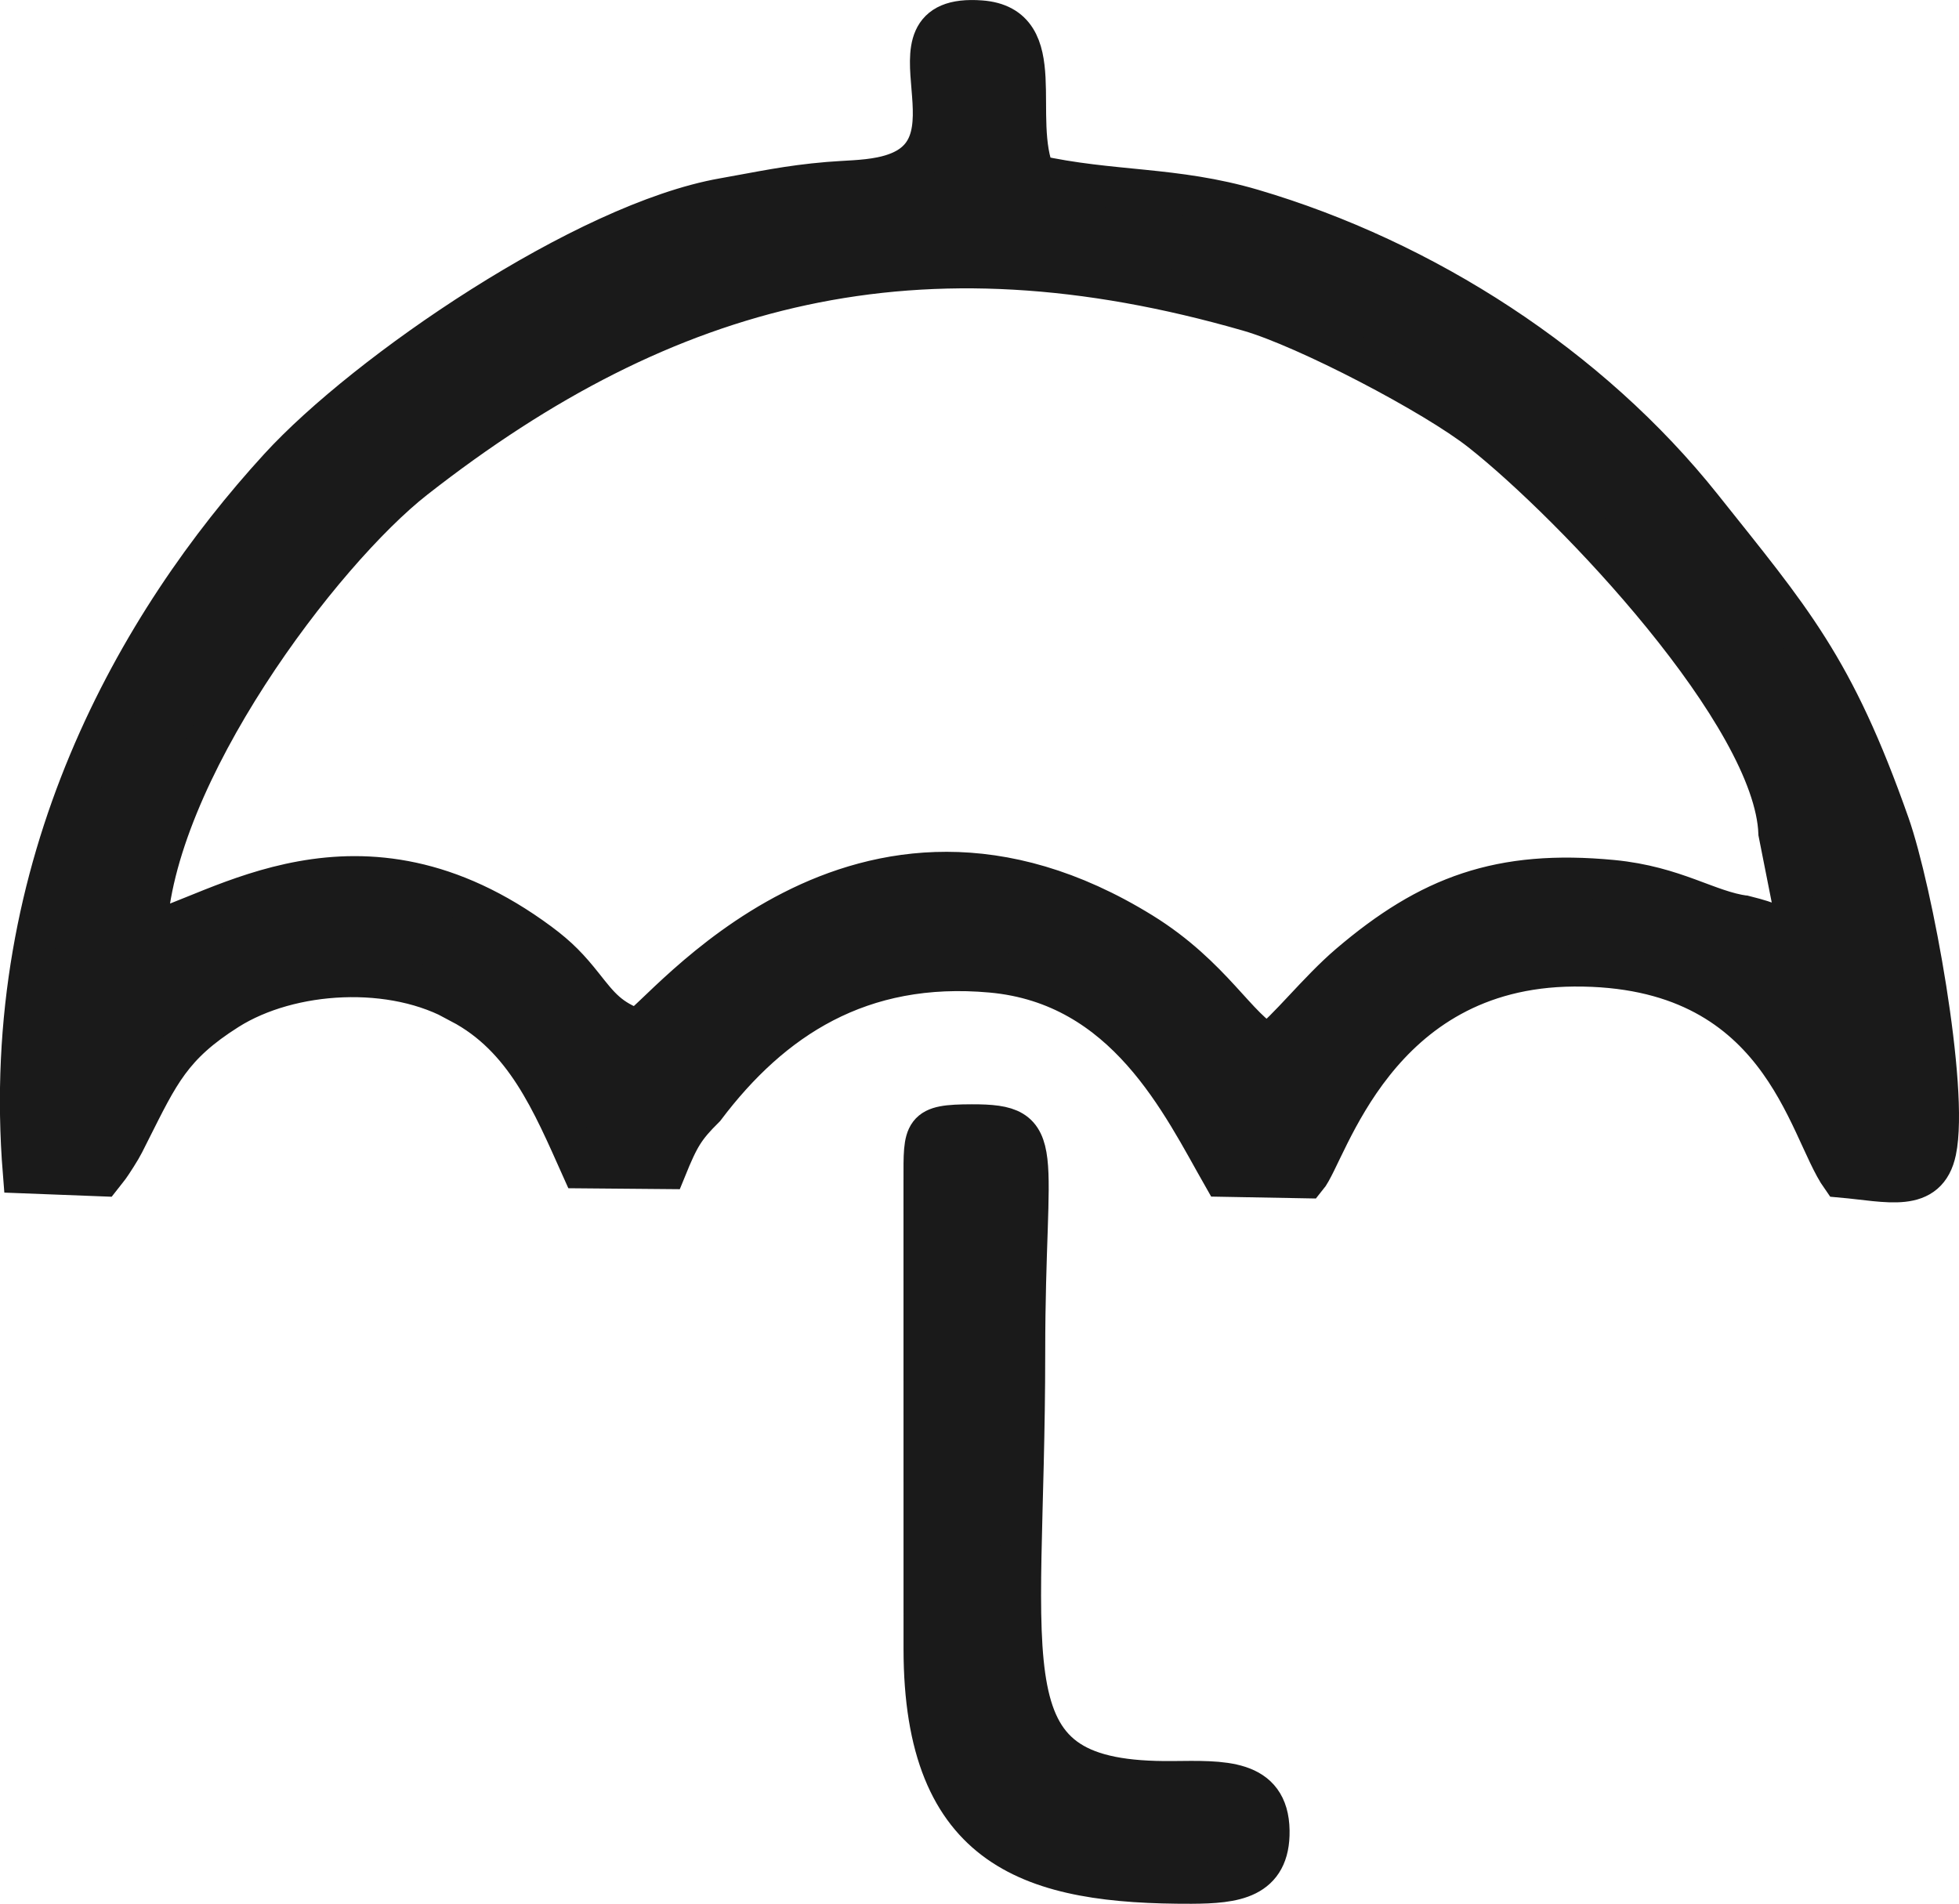
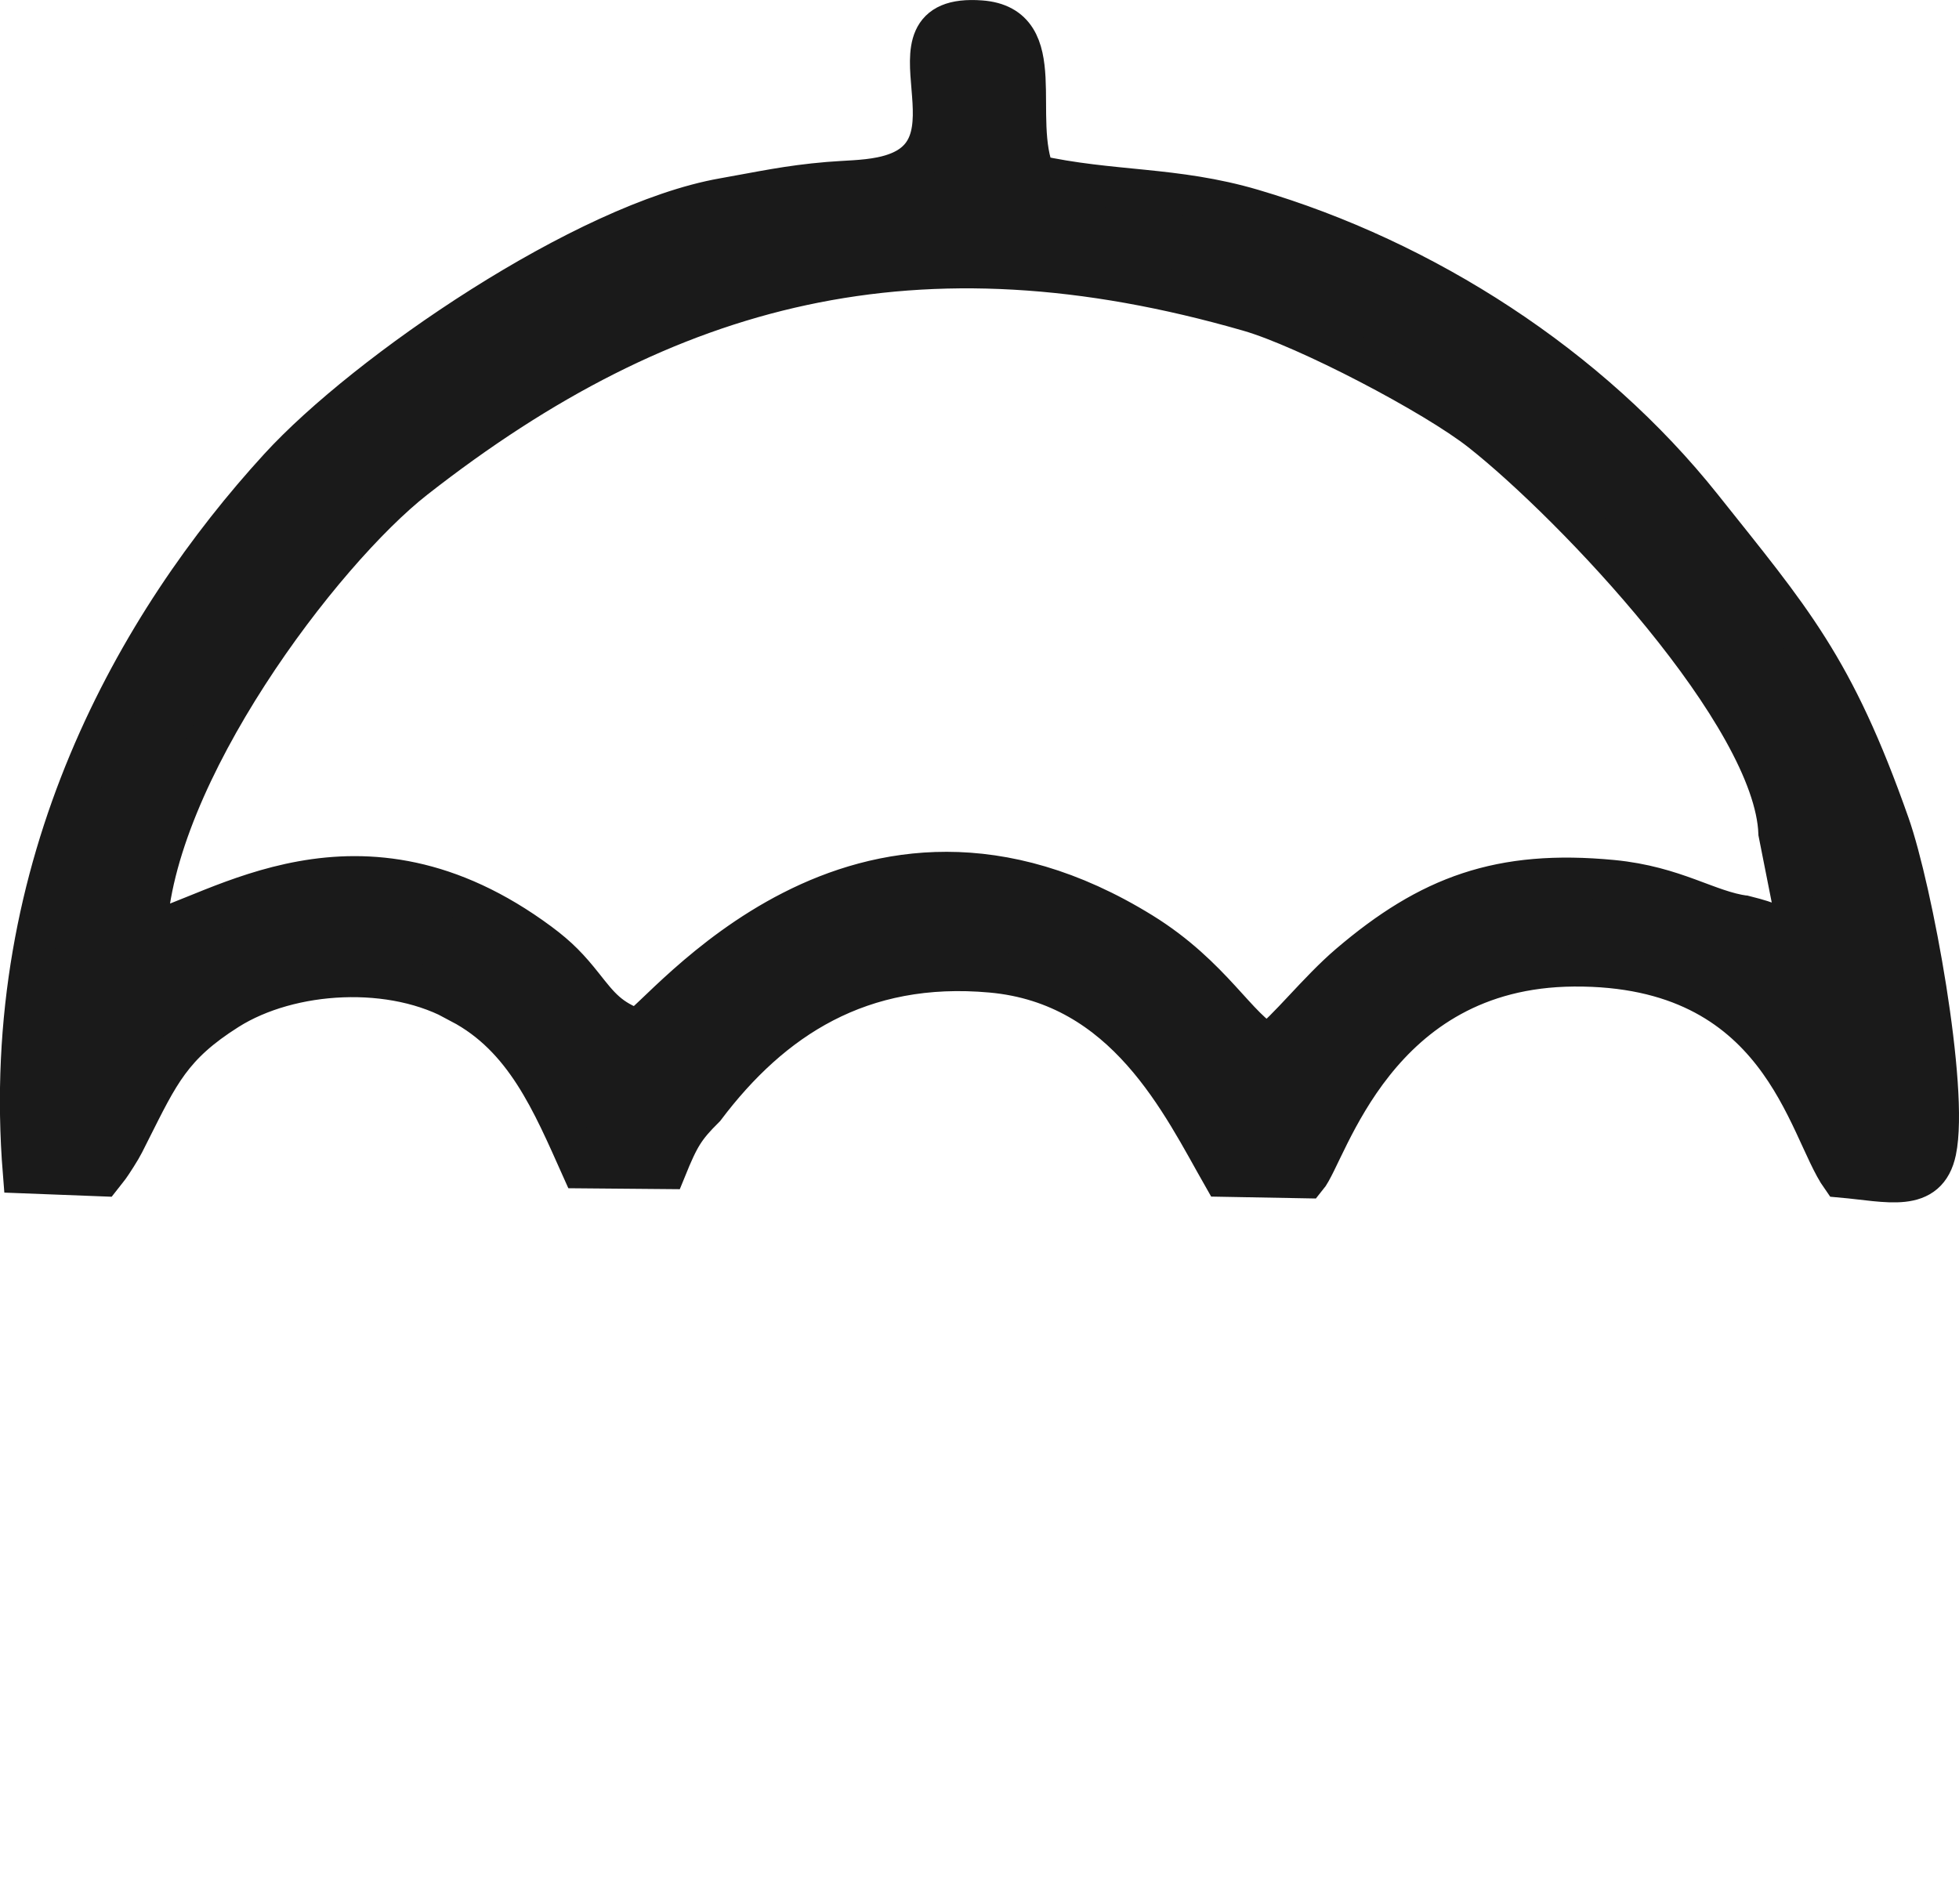
<svg xmlns="http://www.w3.org/2000/svg" xml:space="preserve" width="9.468mm" height="9.202mm" version="1.1" style="shape-rendering:geometricPrecision; text-rendering:geometricPrecision; image-rendering:optimizeQuality; fill-rule:evenodd; clip-rule:evenodd" viewBox="0 0 4594.35 4465.08">
  <defs>
    <style type="text/css">
   
    .str0 {stroke:#1A1A1A;stroke-width:97.05;stroke-miterlimit:22.926}
    .fil0 {fill:#1A1A1A}
   
  </style>
  </defs>
  <g id="Camada_x0020_1">
    <path class="fil0 str0" d="M1080.59 2352.27c151.93,79.92 214.87,232.14 283.87,386.3l197.3 1.7c30.38,-74.73 43.19,-96.13 90.5,-143 156.59,-207.64 365.05,-345.64 672.84,-317.74 316.96,28.73 447.59,310.17 543.86,478.89l194.63 3.54c48.91,-59.05 160.57,-493.4 627.37,-496.7 488.88,-3.45 547.26,380.67 628.05,495.14 110.1,9.85 199.92,37.36 220.5,-61.43 30.33,-145.19 -55.27,-611.7 -109.62,-765.77 -130.29,-370.05 -229.76,-480 -438.81,-742.86 -263.2,-330.84 -651.2,-580.01 -1053.61,-698.56 -182.74,-53.86 -330.69,-40.28 -510.82,-80.41 -57.7,-135.58 38.38,-349.96 -126.75,-362.09 -258.78,-19.12 32.85,313.9 -232.87,367.23 -41.83,8.39 -81.18,7.96 -124.17,11.6 -95.74,8.06 -158.58,22.52 -245.83,37.85 -324.48,57.02 -837.58,408.62 -1041.38,631.3 -332.15,362.87 -658.77,930.02 -600.59,1652.99l183.91 7.08c18.83,-24.02 14.99,-17.86 33.43,-46.63 15.72,-24.55 20.48,-35.96 31.88,-58.47 68.03,-134.9 97.44,-201.47 229.62,-284.89 146.59,-92.49 388.83,-107.14 546.68,-15.09zm3010.85 -203.51c70.21,17.61 54.74,19.31 128.83,46.83l-47.94 -241.99c-10.29,-276.54 -480.68,-770.62 -698.22,-942.39 -109.71,-86.62 -409.74,-243.35 -544.44,-282.17 -775.13,-223.6 -1365.33,-70.6 -1957.53,393 -218.85,171.39 -615.24,694.73 -629.22,1067.15 168.77,-41.29 498.78,-290.18 921.67,23.1 44.59,33.05 69.73,59.78 101.76,100.15 38.67,48.86 61.33,79.14 128.1,102.87 59.93,-28.97 517.8,-637.85 1182.83,-227.19 165.47,102.19 225.59,228.55 296.63,261.69 43.67,-29.89 117.53,-124.9 191.09,-187.64 187.64,-160.03 352.87,-222.15 616.7,-196.82 146.11,14.07 222.97,71.77 309.73,83.41z" />
-     <path class="fil0 str0" d="M2167.44 2767.35l0.1 1099.47c0,475.25 257.08,550.8 627.08,549.73 99.81,-0.58 183.08,-9.9 181.24,-123.06 -1.94,-121.31 -108.89,-115.78 -225.64,-114.66 -448.37,4.37 -347.44,-247.62 -347.44,-1007.61 0,-483.64 55.71,-533.14 -123.74,-532.75 -114.66,0.19 -111.61,13.64 -111.61,128.88z" />
  </g>
</svg>